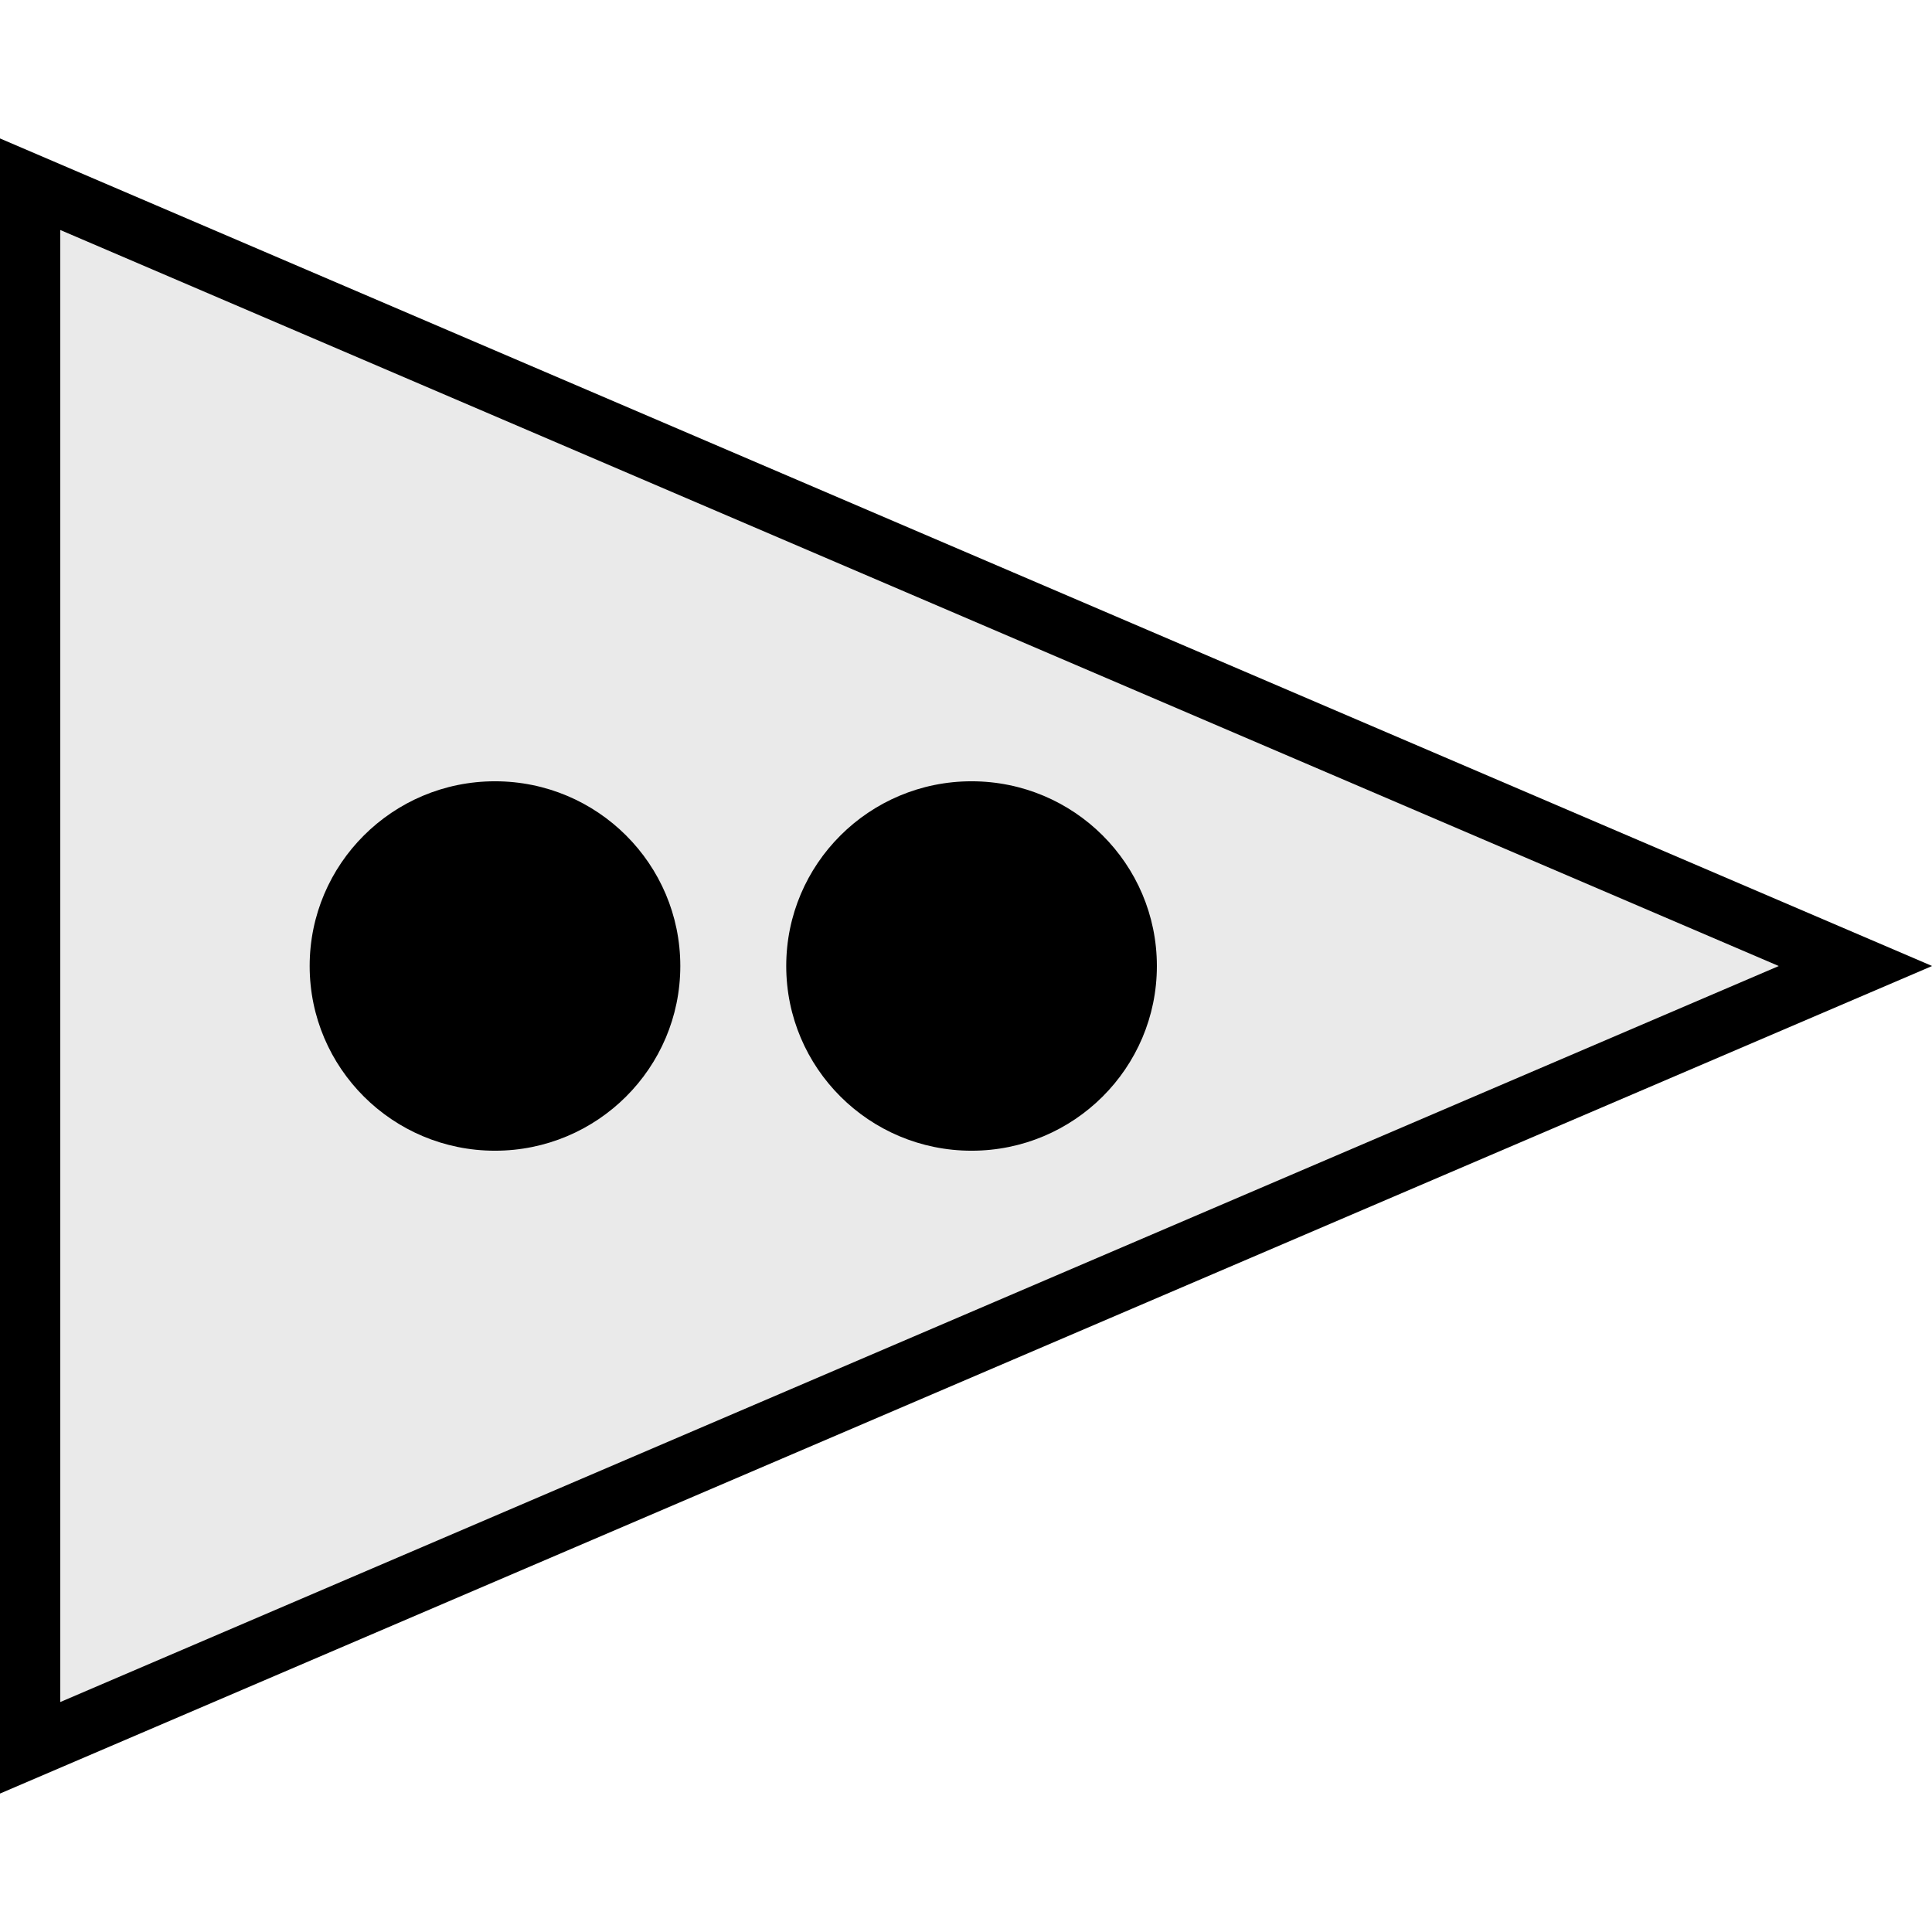
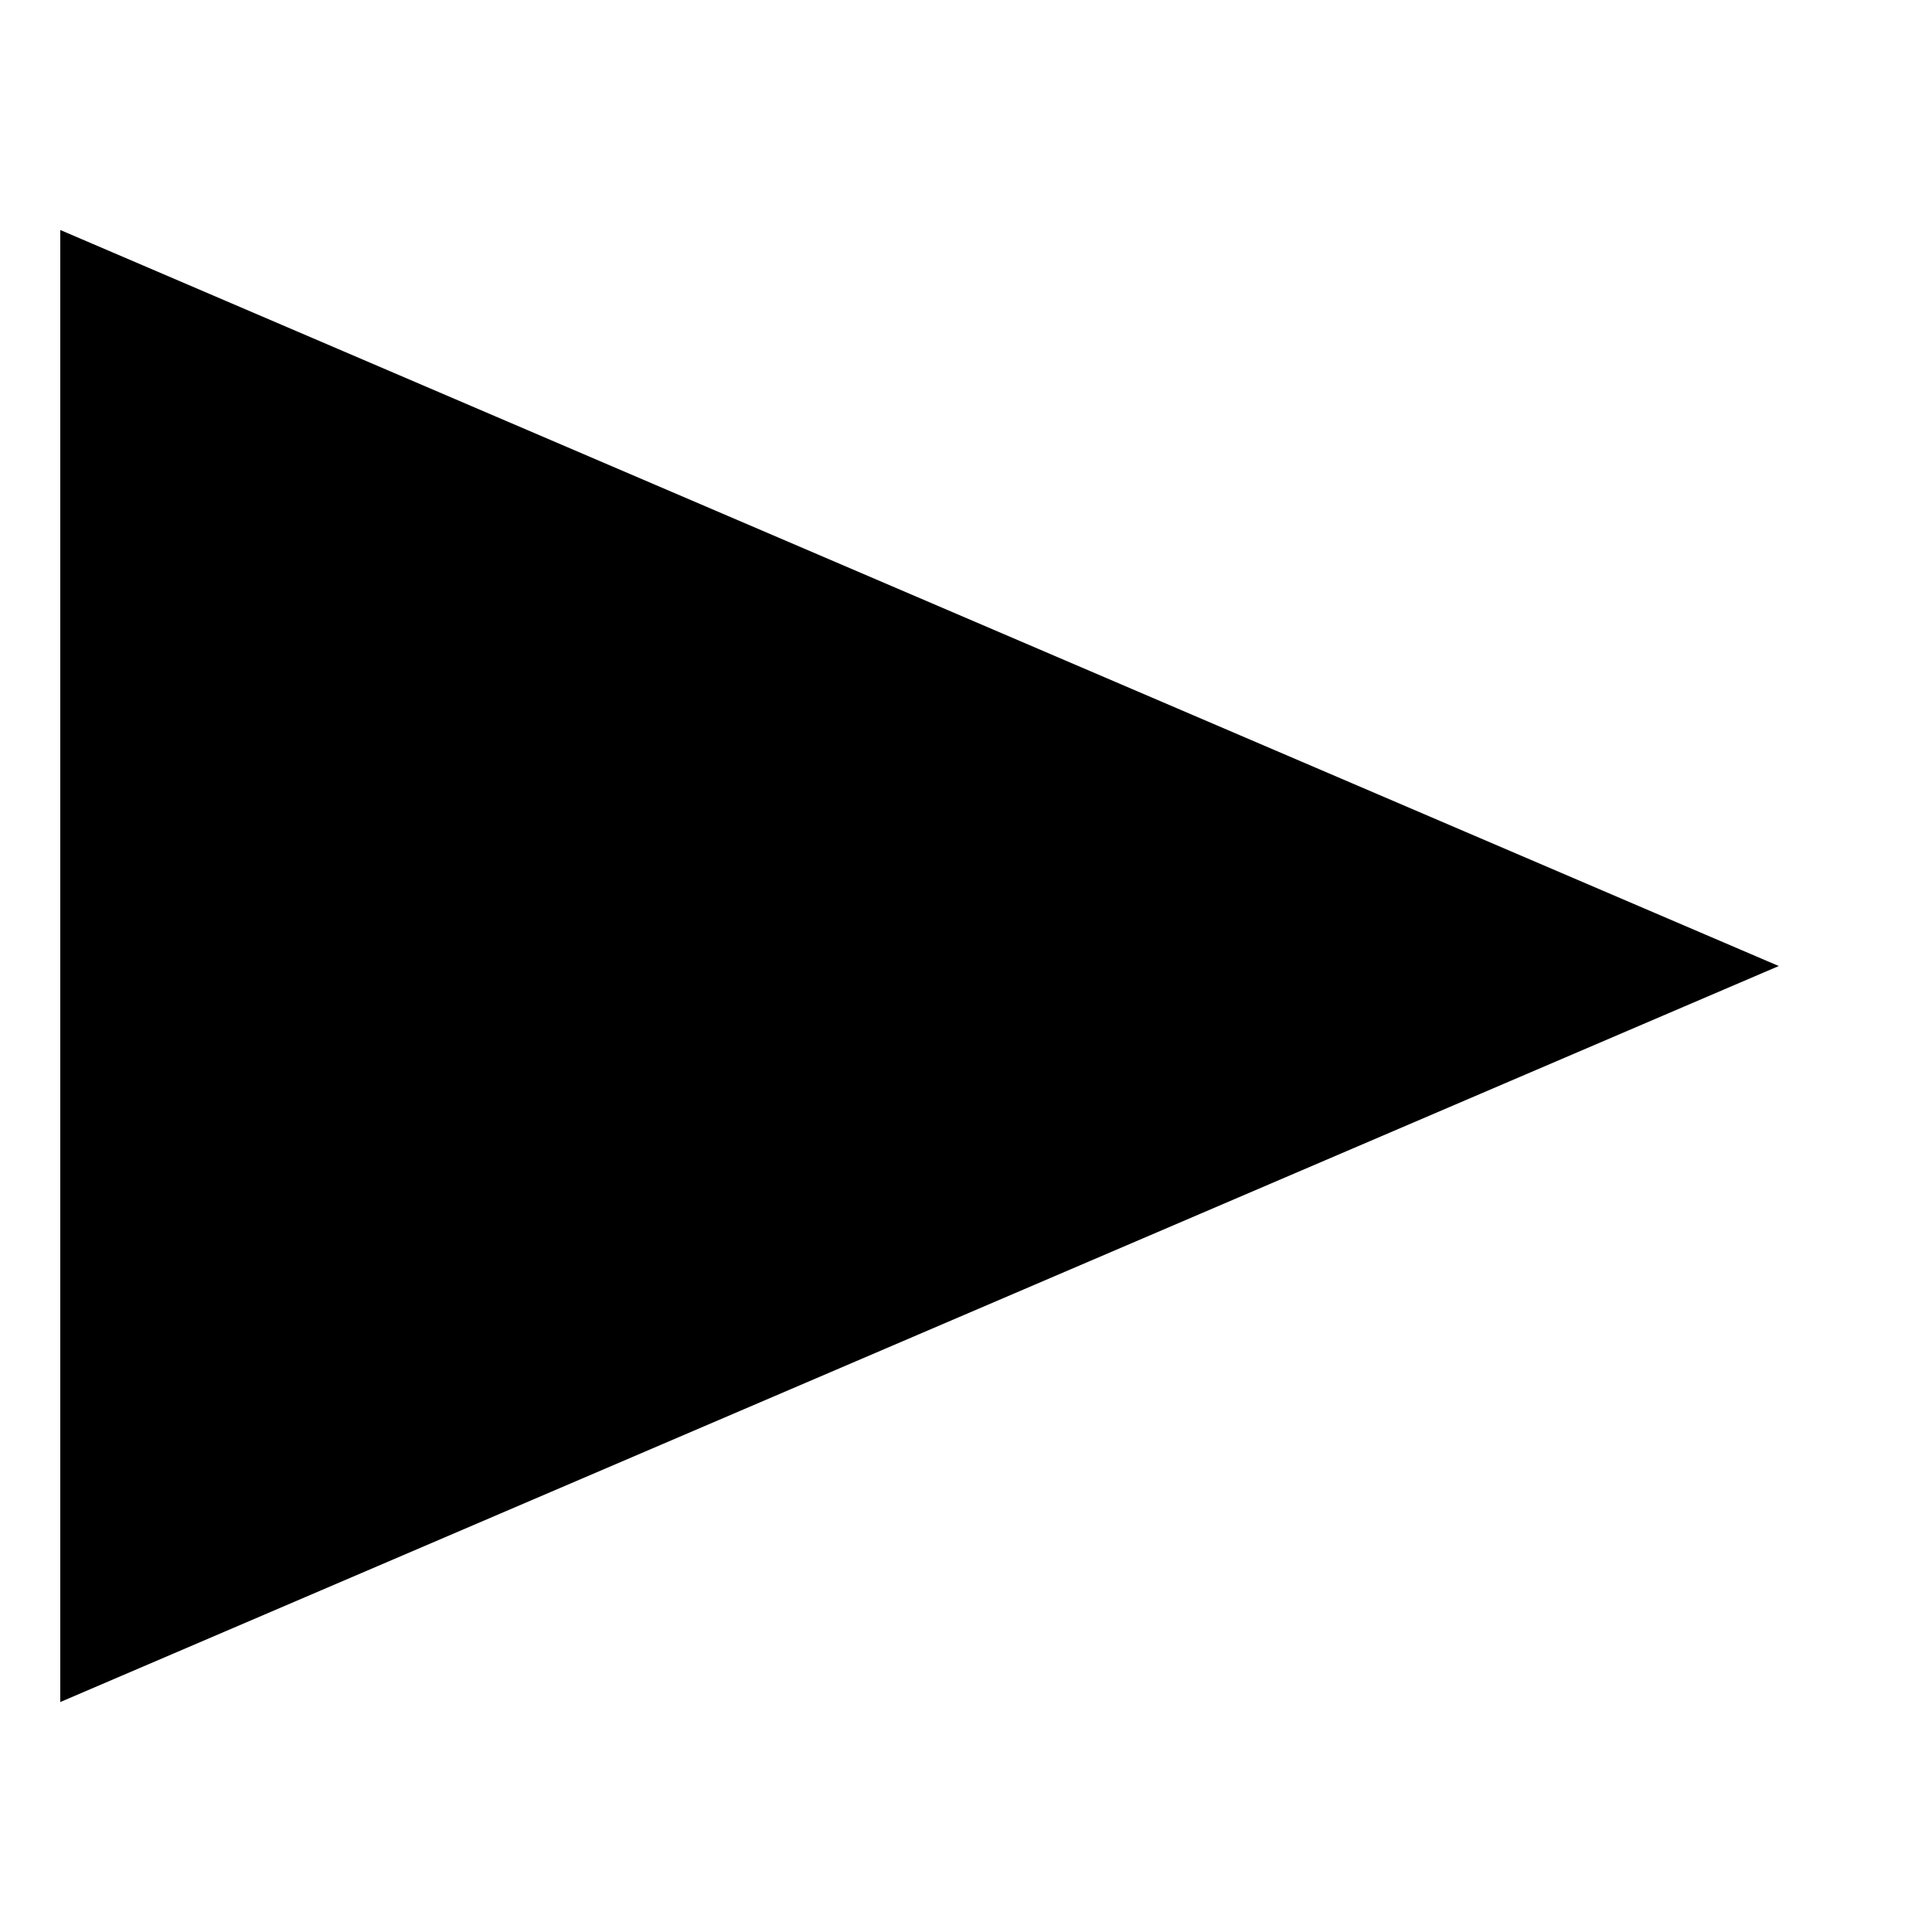
<svg xmlns="http://www.w3.org/2000/svg" enable-background="new 0 0 64 64" version="1.1" viewBox="0 0 64 64" xml:space="preserve">
  <g id="Filled">
    <g>
      <g>
        <g>
          <g>
-             <polygon fill="#EAEAEA" points="61.464,32 0.997,57.898 0.997,6.102      " />
-             <path d="M-0.003,59.415V4.585l64.007,27.415L-0.003,59.415z M1.997,7.619v48.763l56.927-24.381L1.997,7.619z" />
+             <path d="M-0.003,59.415l64.007,27.415L-0.003,59.415z M1.997,7.619v48.763l56.927-24.381L1.997,7.619z" />
          </g>
        </g>
      </g>
      <g>
        <ellipse cx="16.397" cy="32" rx="6.139" ry="6.119" />
      </g>
      <g>
        <ellipse cx="32.184" cy="32" rx="6.139" ry="6.119" />
      </g>
    </g>
  </g>
</svg>